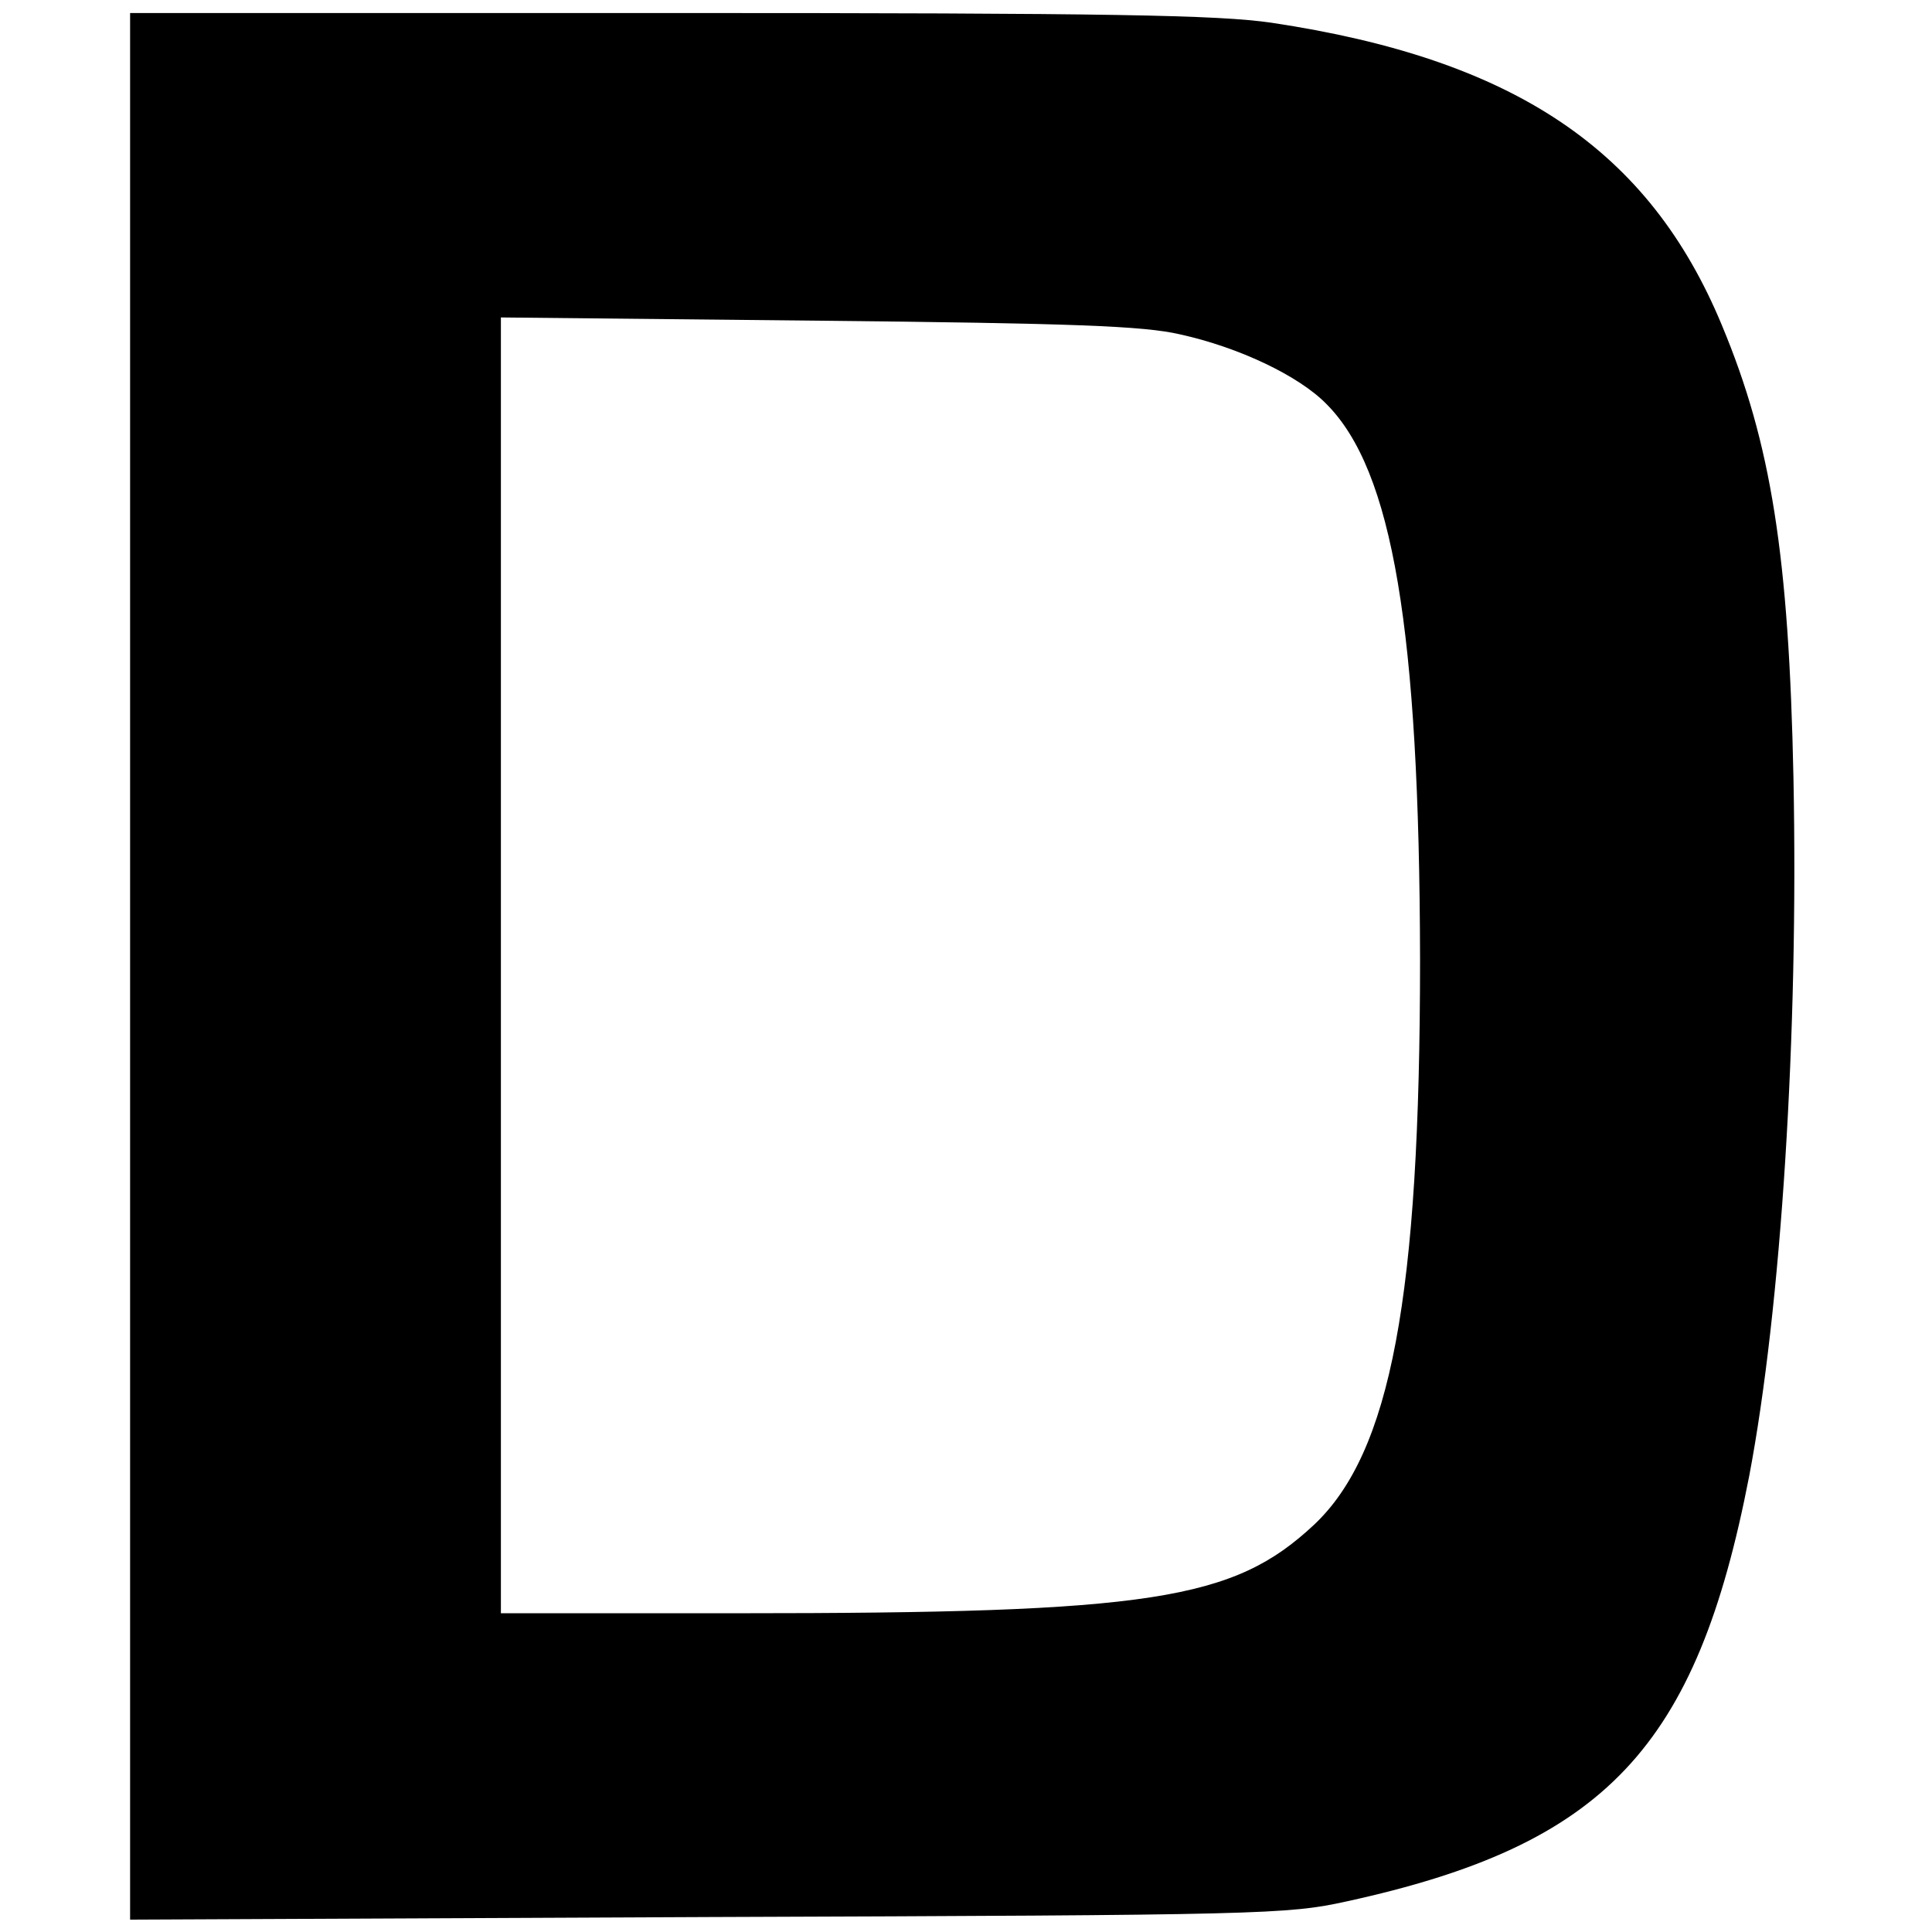
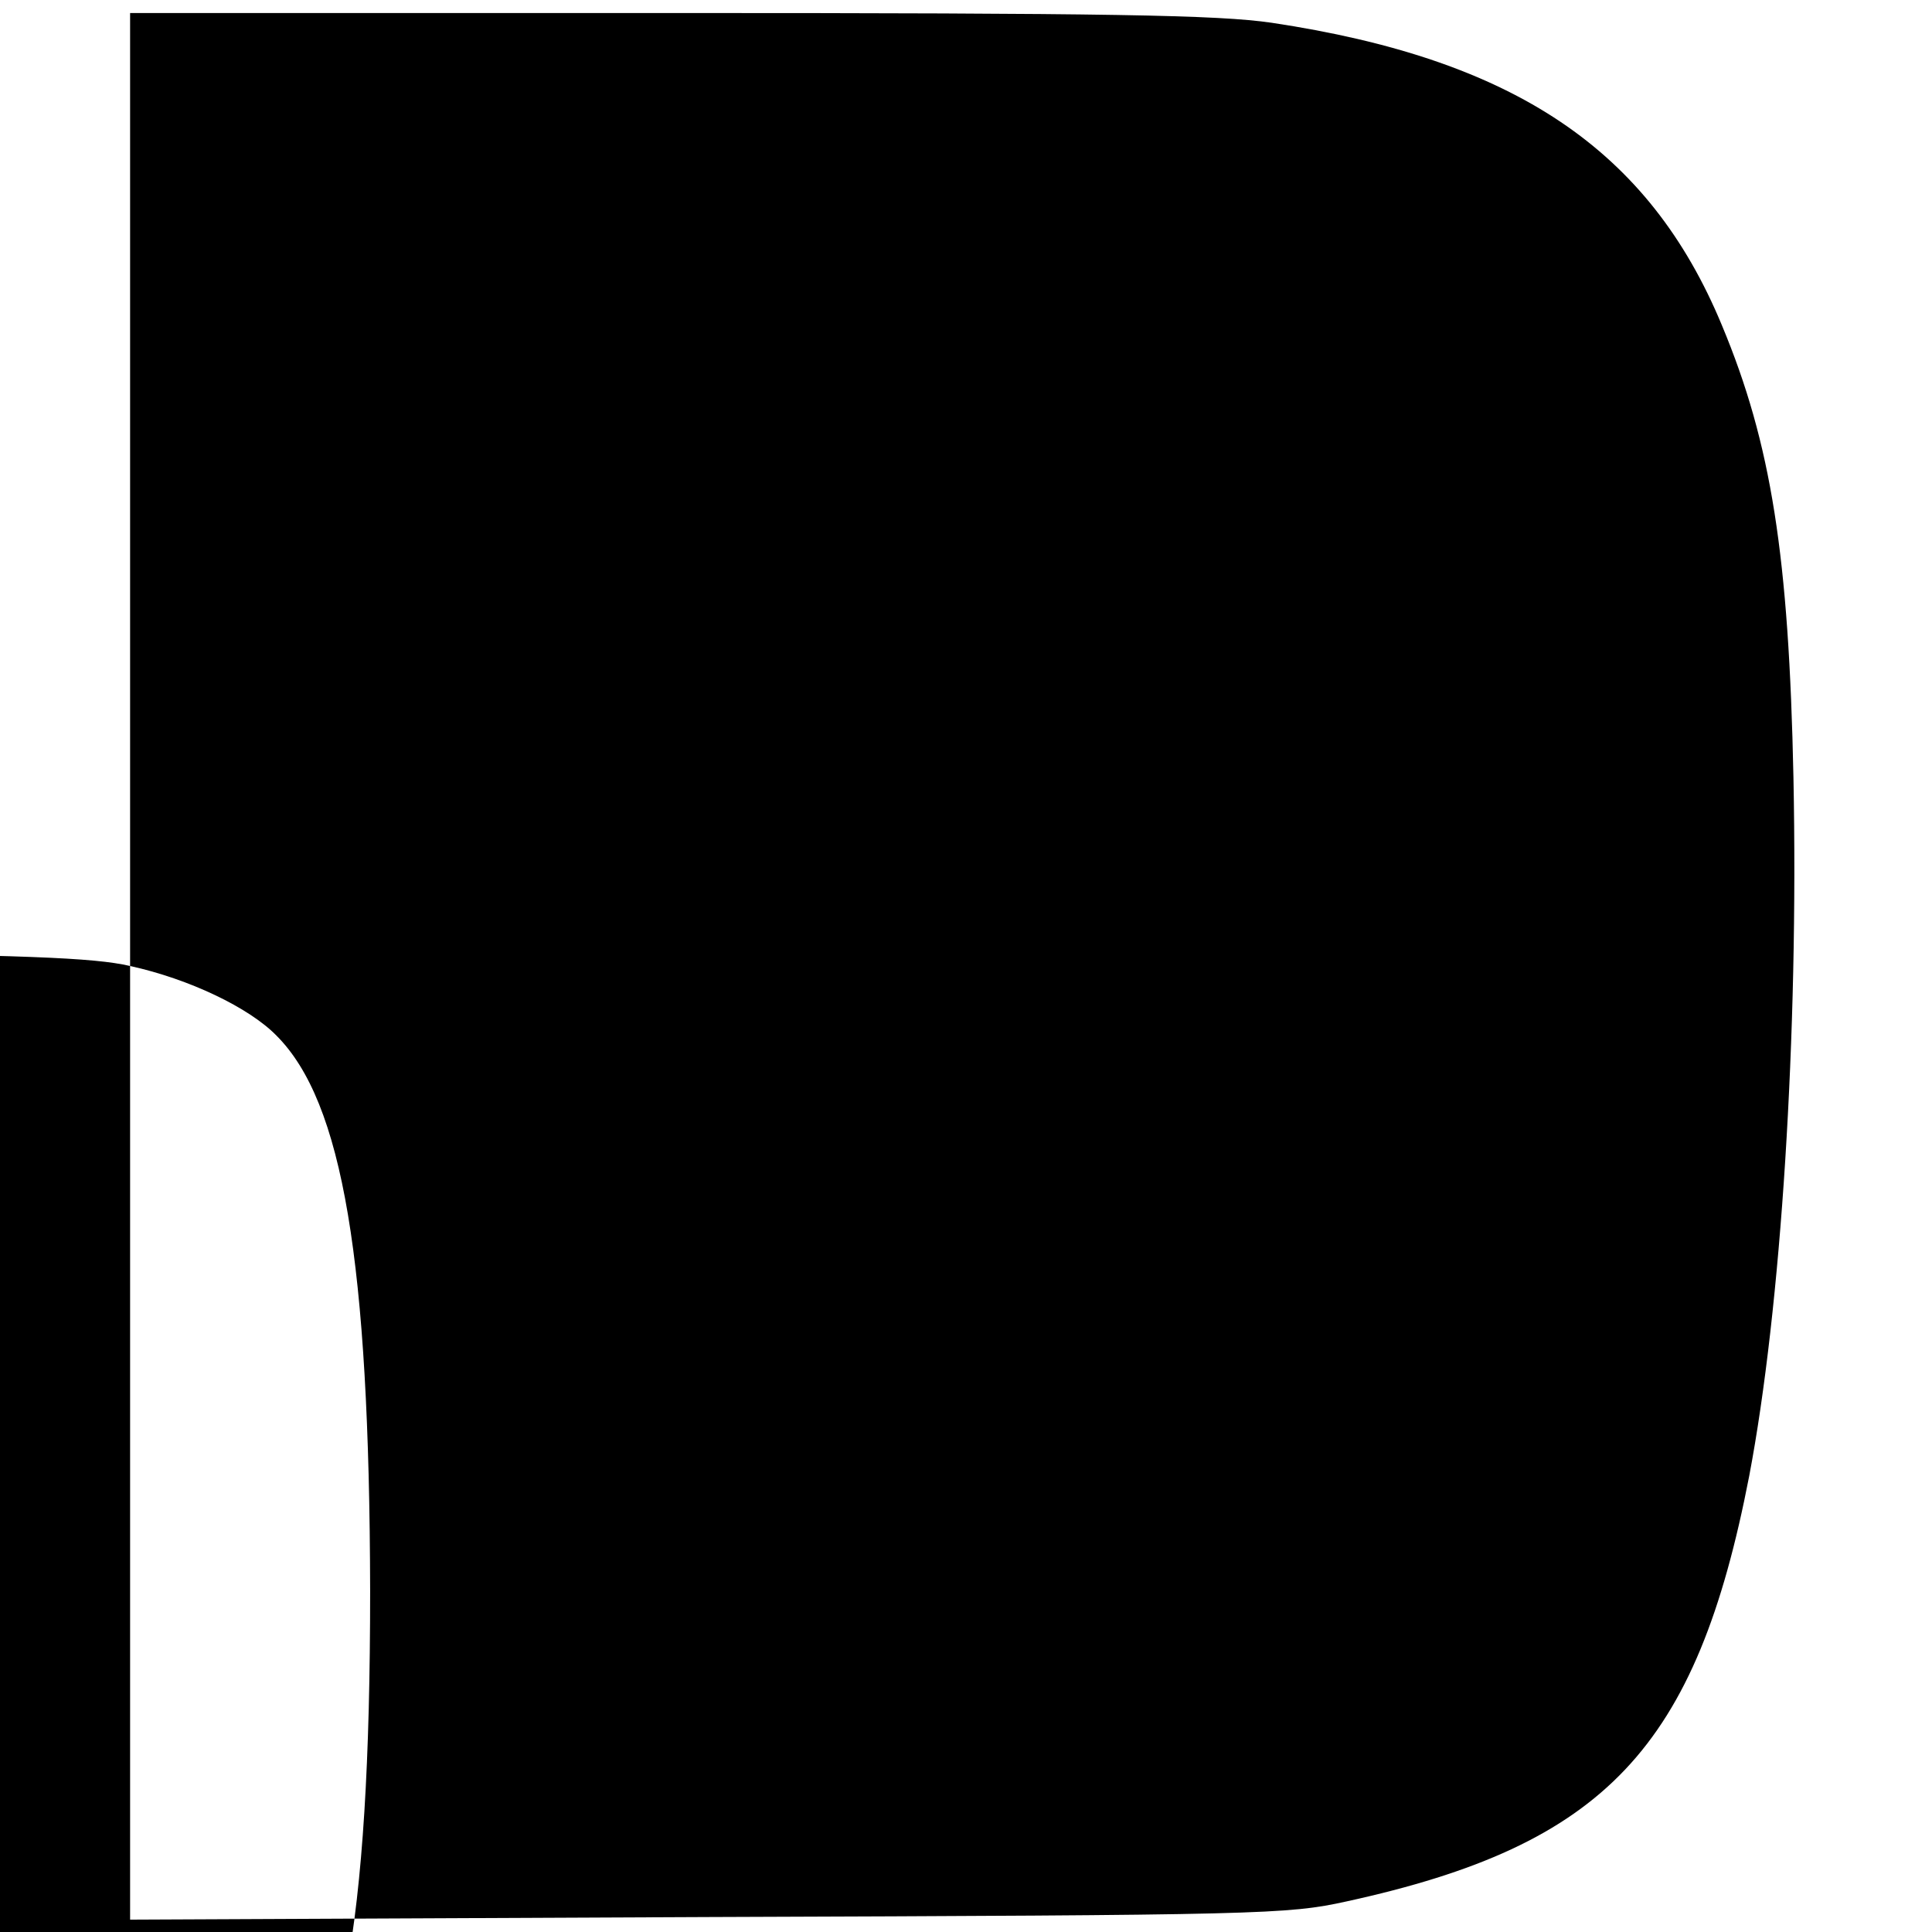
<svg xmlns="http://www.w3.org/2000/svg" version="1.0" width="297pt" height="297pt" viewBox="0 0 297 297" preserveAspectRatio="xMidYMid meet">
  <g transform="translate(0,297) scale(0.1,-0.1)" fill="#000000" stroke="none">
-     <path d="M200 1485 l0 -1466 888 4 c854 3 891 4 982 24 398 87 538 236 619 654 49 258 76 678 68 1074 -7 340 -34 513 -110 695 -112 270 -319 409 -692 465 -83 12 -243 15 -927 15 l-828 0 0 -1465z m1614 971 c91 -20 183 -64 225 -107 102 -102 143 -347 144 -854 0 -519 -45 -758 -163 -869 -124 -116 -250 -136 -887 -136 l-363 0 0 996 0 996 488 -5 c392 -4 500 -8 556 -21z" />
+     <path d="M200 1485 l0 -1466 888 4 c854 3 891 4 982 24 398 87 538 236 619 654 49 258 76 678 68 1074 -7 340 -34 513 -110 695 -112 270 -319 409 -692 465 -83 12 -243 15 -927 15 l-828 0 0 -1465z c91 -20 183 -64 225 -107 102 -102 143 -347 144 -854 0 -519 -45 -758 -163 -869 -124 -116 -250 -136 -887 -136 l-363 0 0 996 0 996 488 -5 c392 -4 500 -8 556 -21z" />
  </g>
</svg>